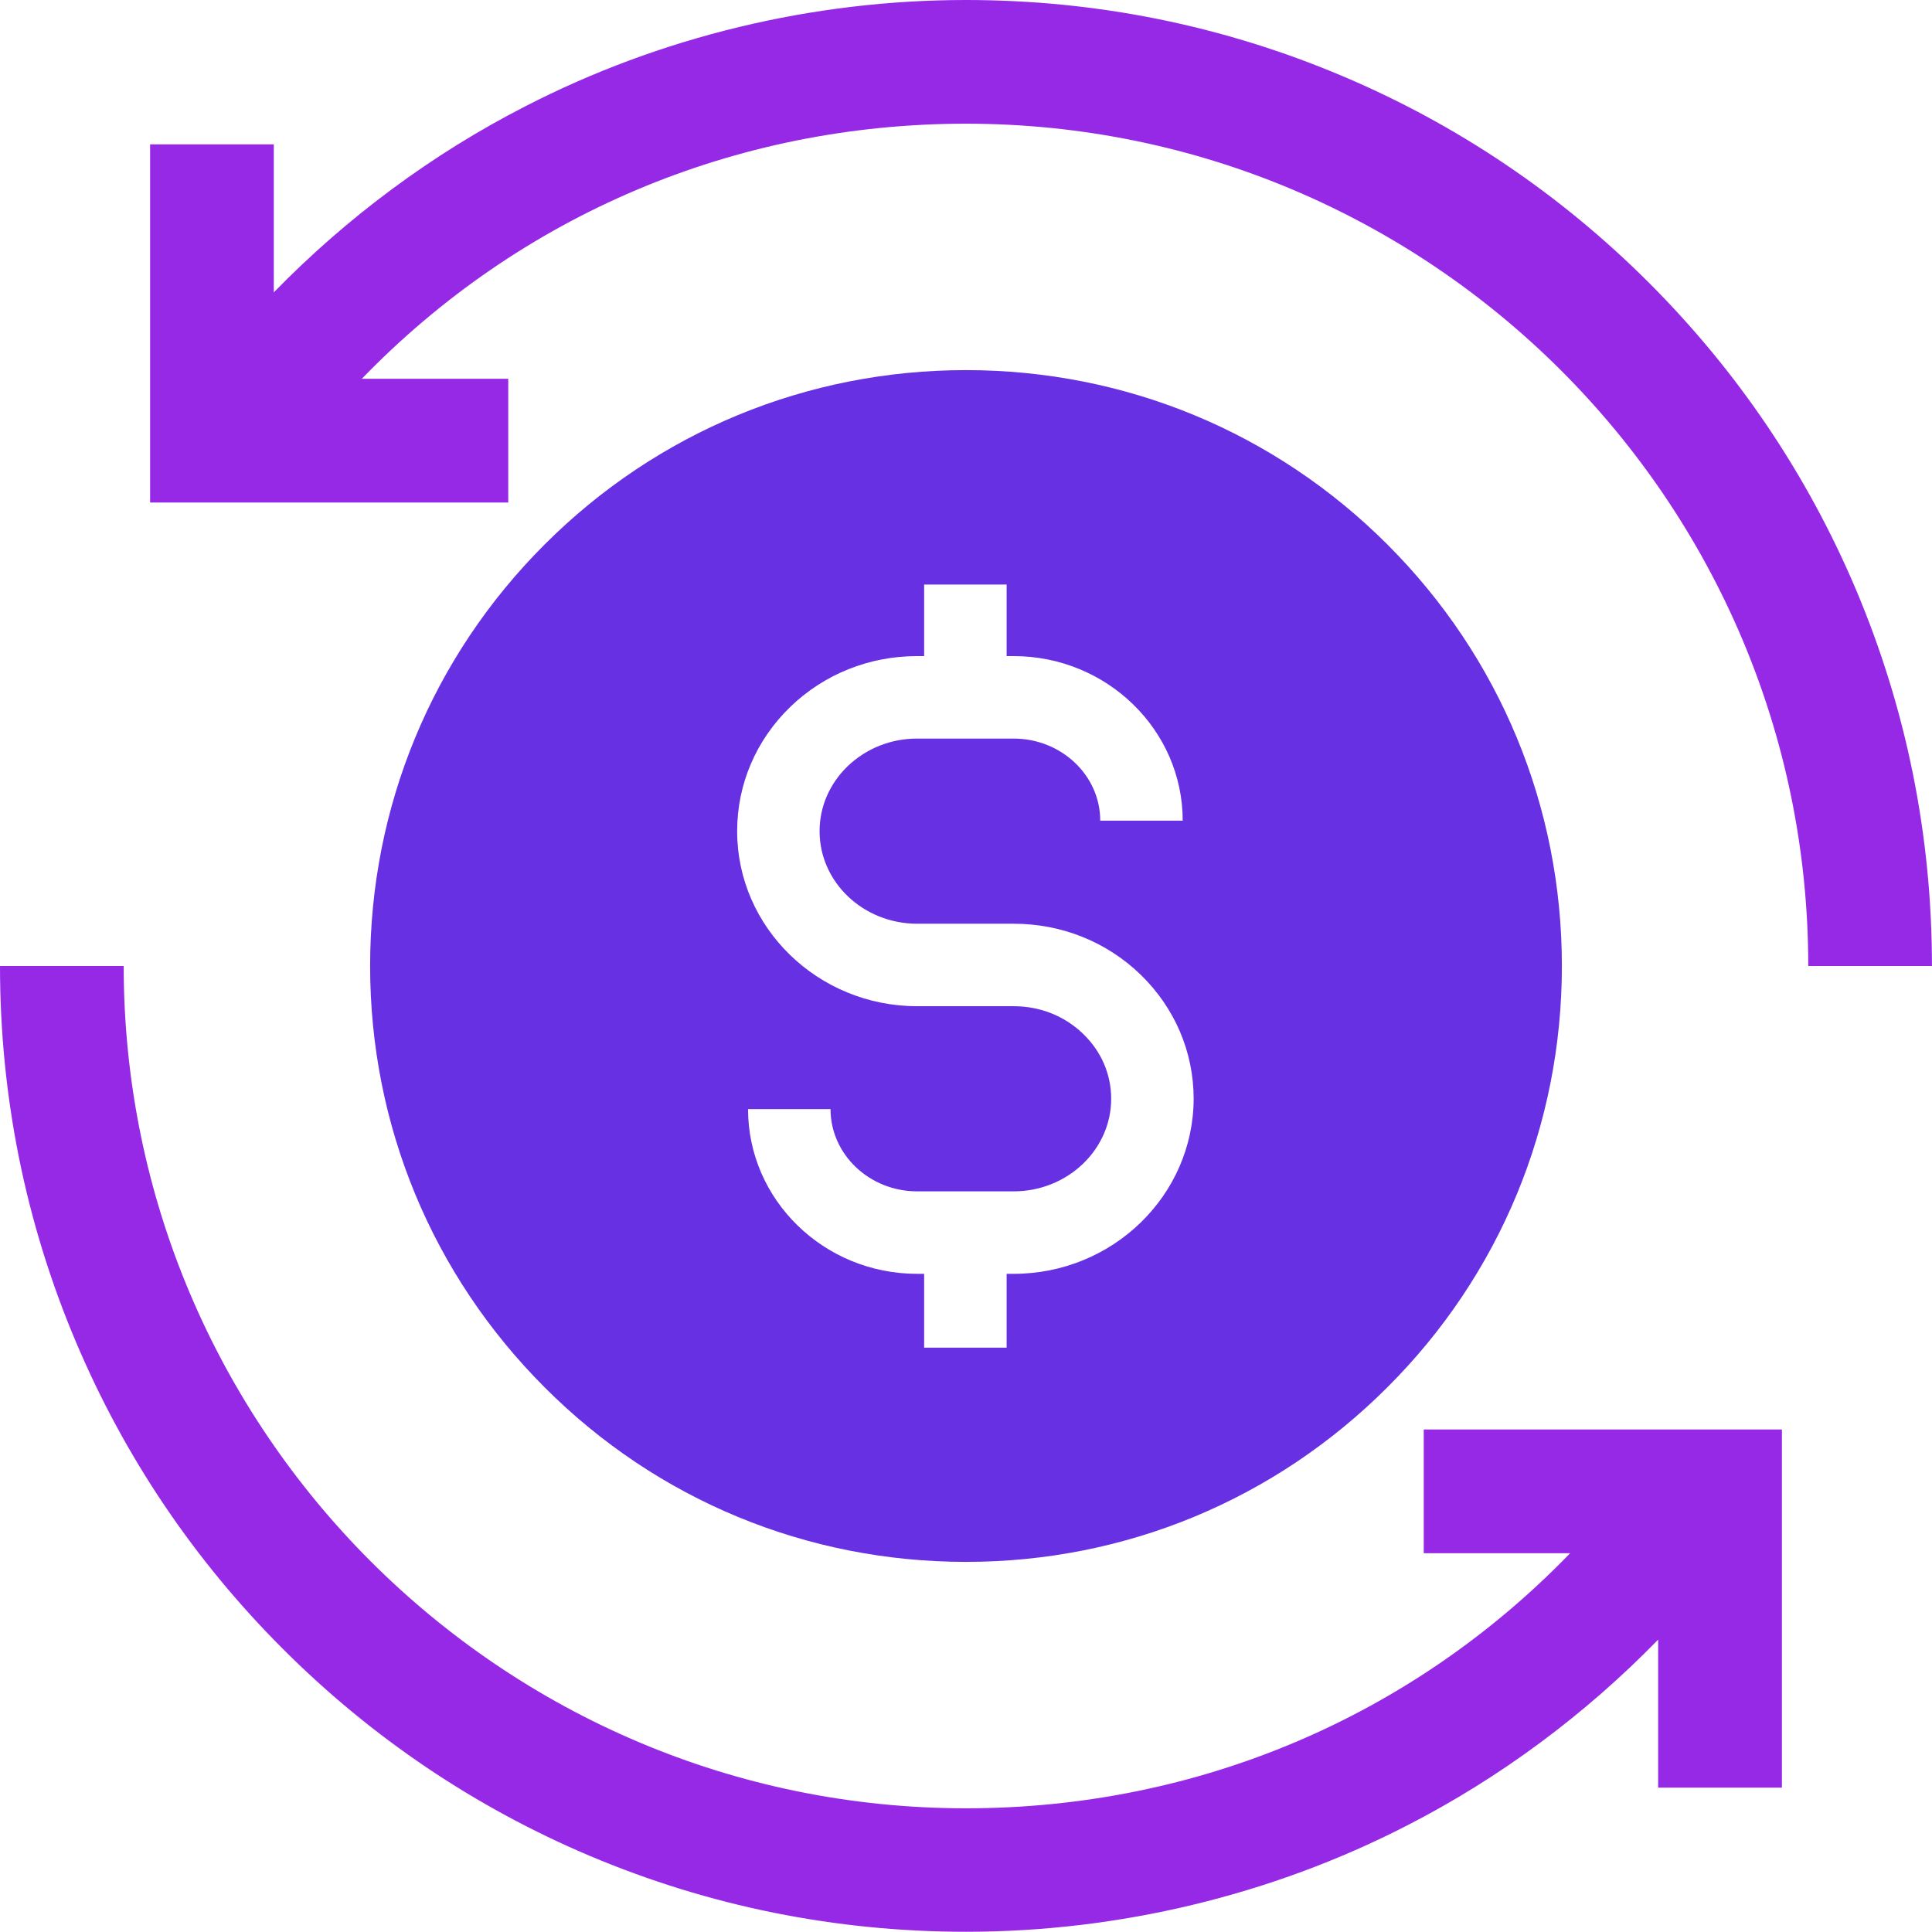
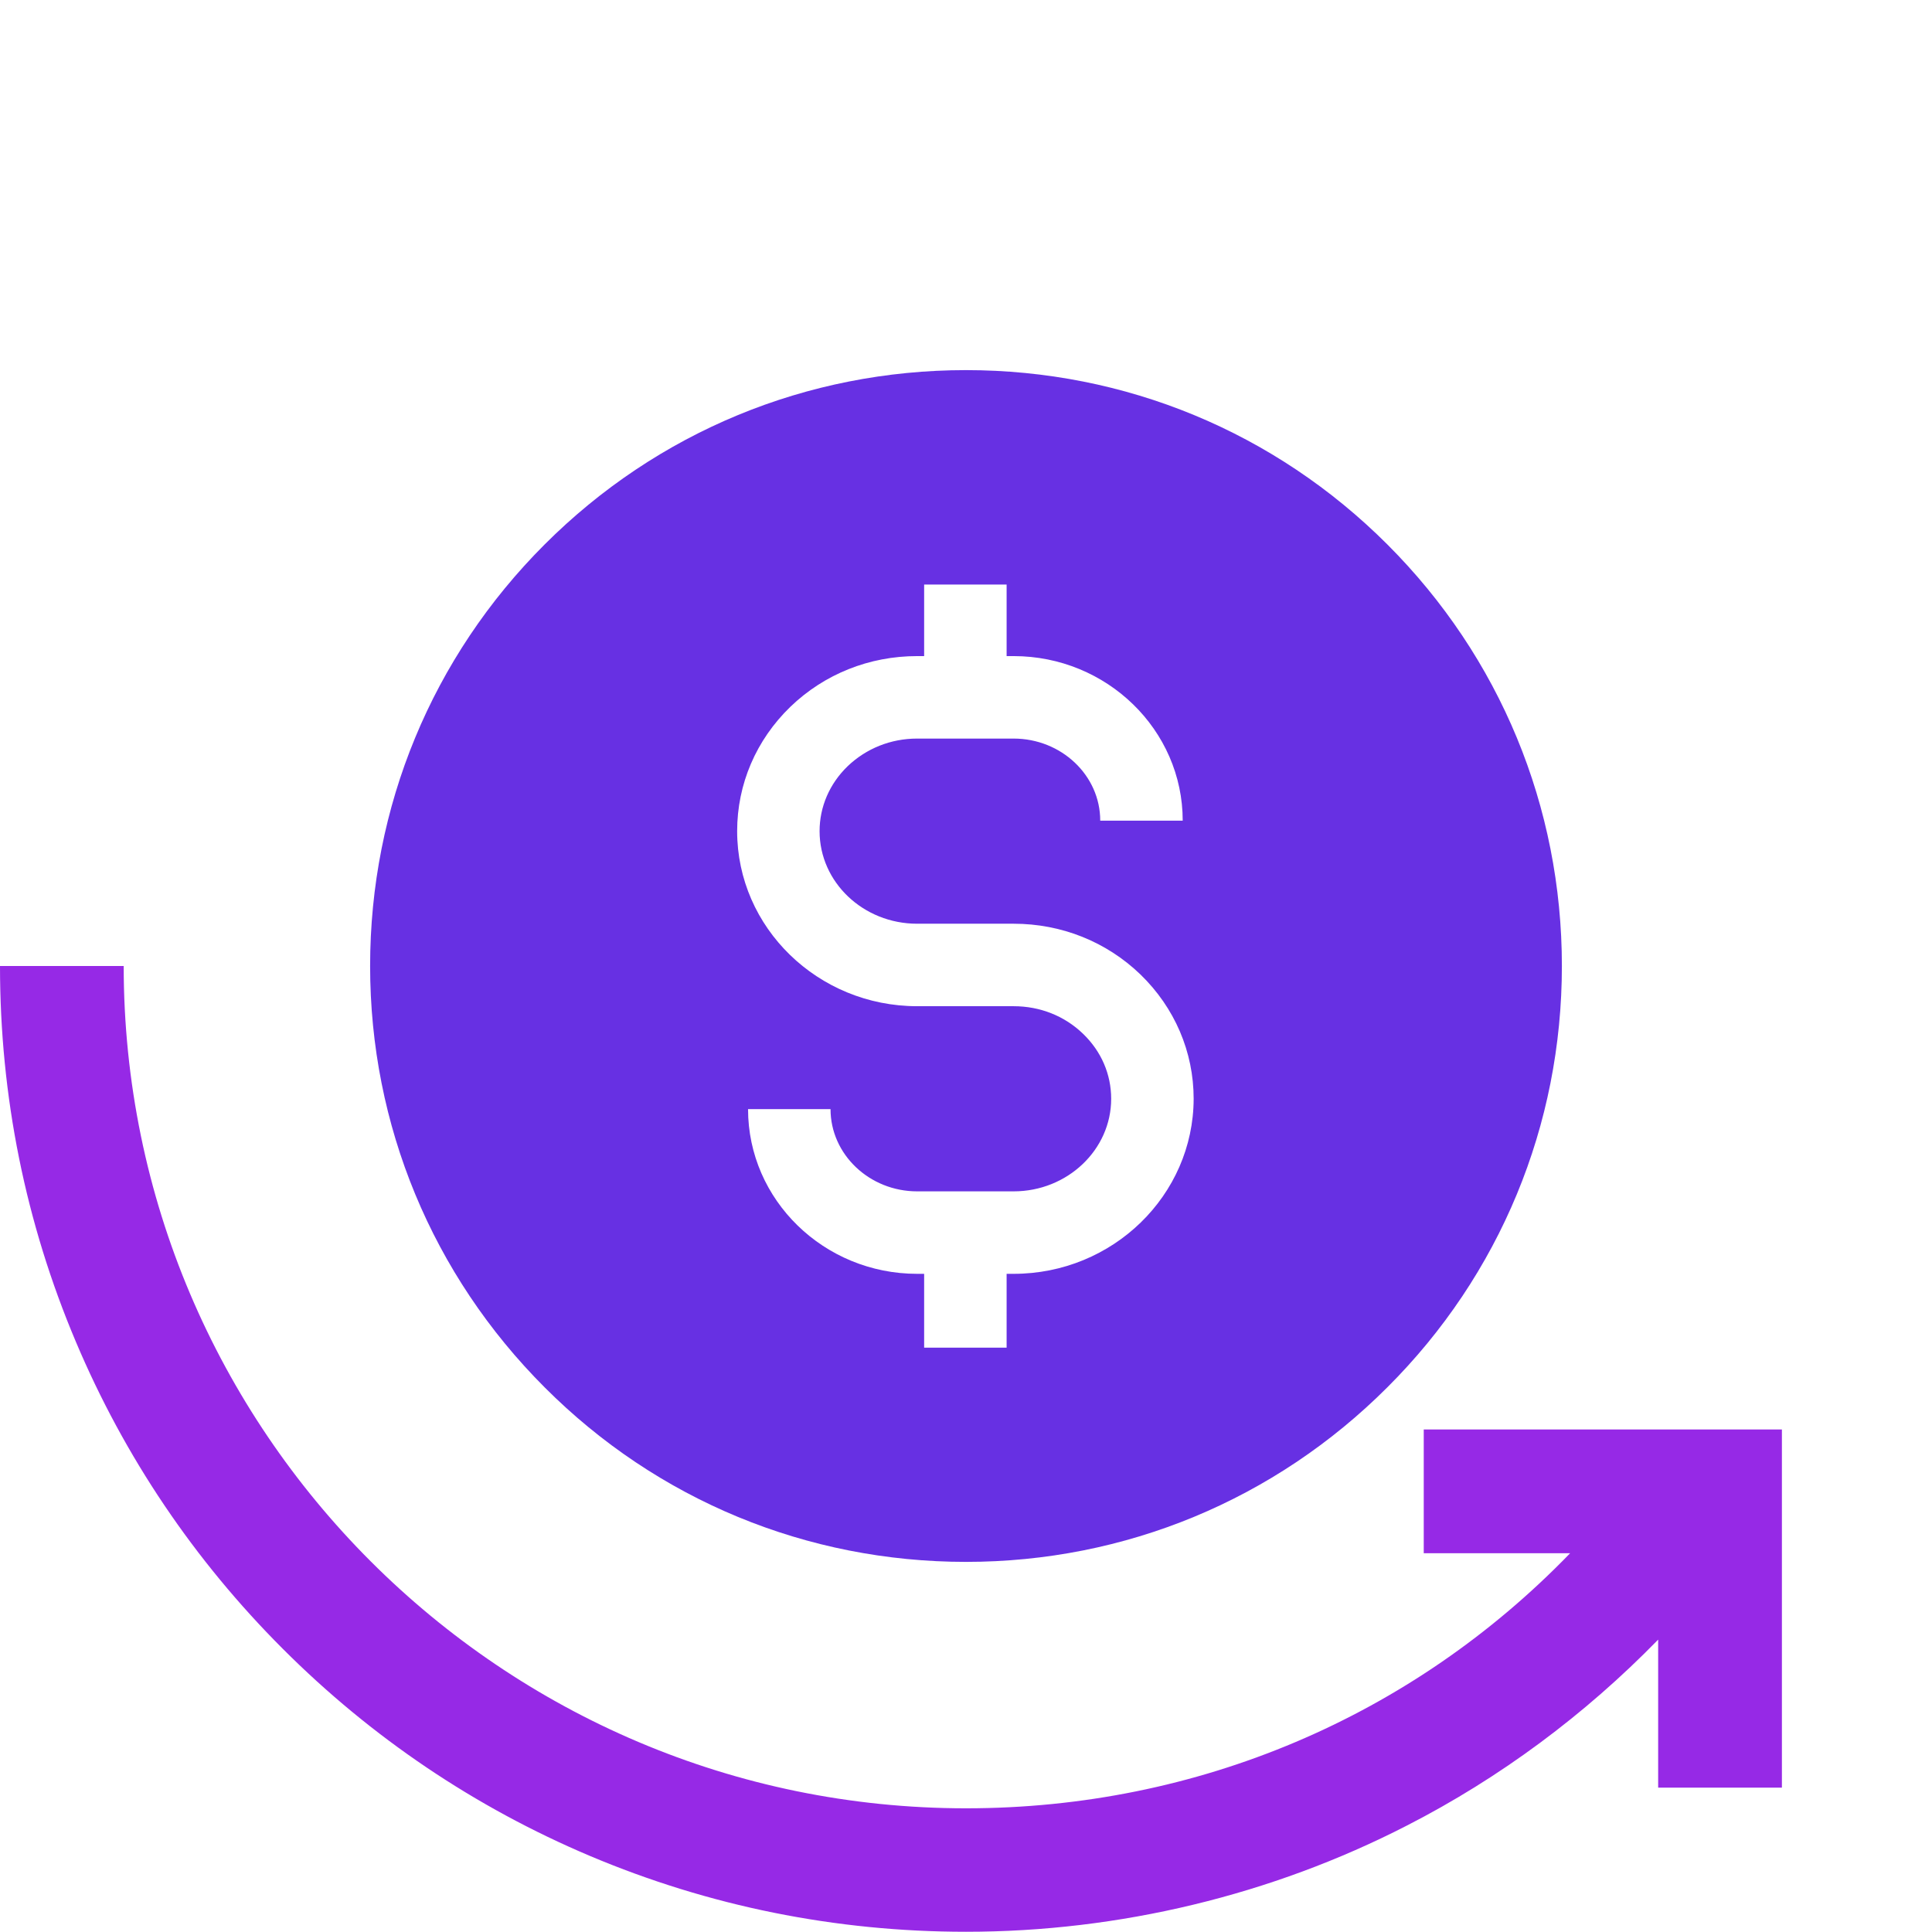
<svg xmlns="http://www.w3.org/2000/svg" width="42" height="42" viewBox="0 0 42 42" fill="none">
  <path d="M30.162 11.838C27.715 9.391 24.46 8.046 21 8.046C17.54 8.046 14.285 9.391 11.838 11.838C9.391 14.285 8.046 17.54 8.046 21C8.046 24.46 9.395 27.715 11.842 30.162C14.285 32.609 17.54 33.954 21 33.954C24.46 33.954 27.715 32.605 30.162 30.157C32.609 27.715 33.954 24.46 33.954 21C33.954 17.54 32.609 14.285 30.162 11.838ZM22.035 27.692H21.883V29.297H20.09V27.692H19.938C17.912 27.692 16.262 26.087 16.262 24.111H18.055C18.055 25.097 18.902 25.899 19.938 25.899H22.035C23.205 25.899 24.156 24.994 24.156 23.887C24.156 23.353 23.941 22.856 23.546 22.475C23.143 22.085 22.609 21.874 22.035 21.874H19.938C17.782 21.874 16.025 20.166 16.025 18.069C16.025 17.047 16.437 16.087 17.181 15.366C17.921 14.653 18.898 14.263 19.938 14.263H20.09V12.708H21.883V14.263H22.035C24.061 14.263 25.711 15.868 25.711 17.84H23.918C23.918 16.854 23.071 16.056 22.035 16.056H19.938C19.364 16.056 18.831 16.271 18.427 16.657C18.033 17.038 17.817 17.54 17.817 18.069C17.817 19.18 18.768 20.081 19.938 20.081H22.035C23.075 20.081 24.052 20.471 24.792 21.184C25.536 21.905 25.949 22.865 25.949 23.887C25.944 25.984 24.192 27.692 22.035 27.692Z" fill="#6730E3" />
-   <path d="M41.999 21H39.31C39.31 10.901 31.094 2.689 21 2.689C15.966 2.689 11.3 4.684 7.866 8.234H11.049V10.924H3.263V3.138H5.952V6.356C7.543 4.724 9.395 3.348 11.416 2.313C14.357 0.798 17.669 0 21 0C23.832 0 26.585 0.556 29.175 1.65C31.677 2.707 33.922 4.222 35.85 6.15C37.777 8.077 39.292 10.323 40.35 12.824C41.444 15.415 41.999 18.167 41.999 21Z" fill="#9629E6" />
  <path d="M38.737 31.076V38.862H36.047V35.644C34.456 37.276 32.605 38.652 30.583 39.687C27.643 41.198 24.326 41.995 21 41.995C18.167 41.995 15.415 41.44 12.824 40.346C10.323 39.288 8.077 37.773 6.15 35.846C4.222 33.918 2.707 31.673 1.65 29.171C0.556 26.585 0 23.833 0 21H2.689C2.689 31.099 10.906 39.311 21 39.311C26.034 39.311 30.7 37.316 34.133 33.766H30.951V31.076H38.737Z" fill="#9629E6" />
</svg>